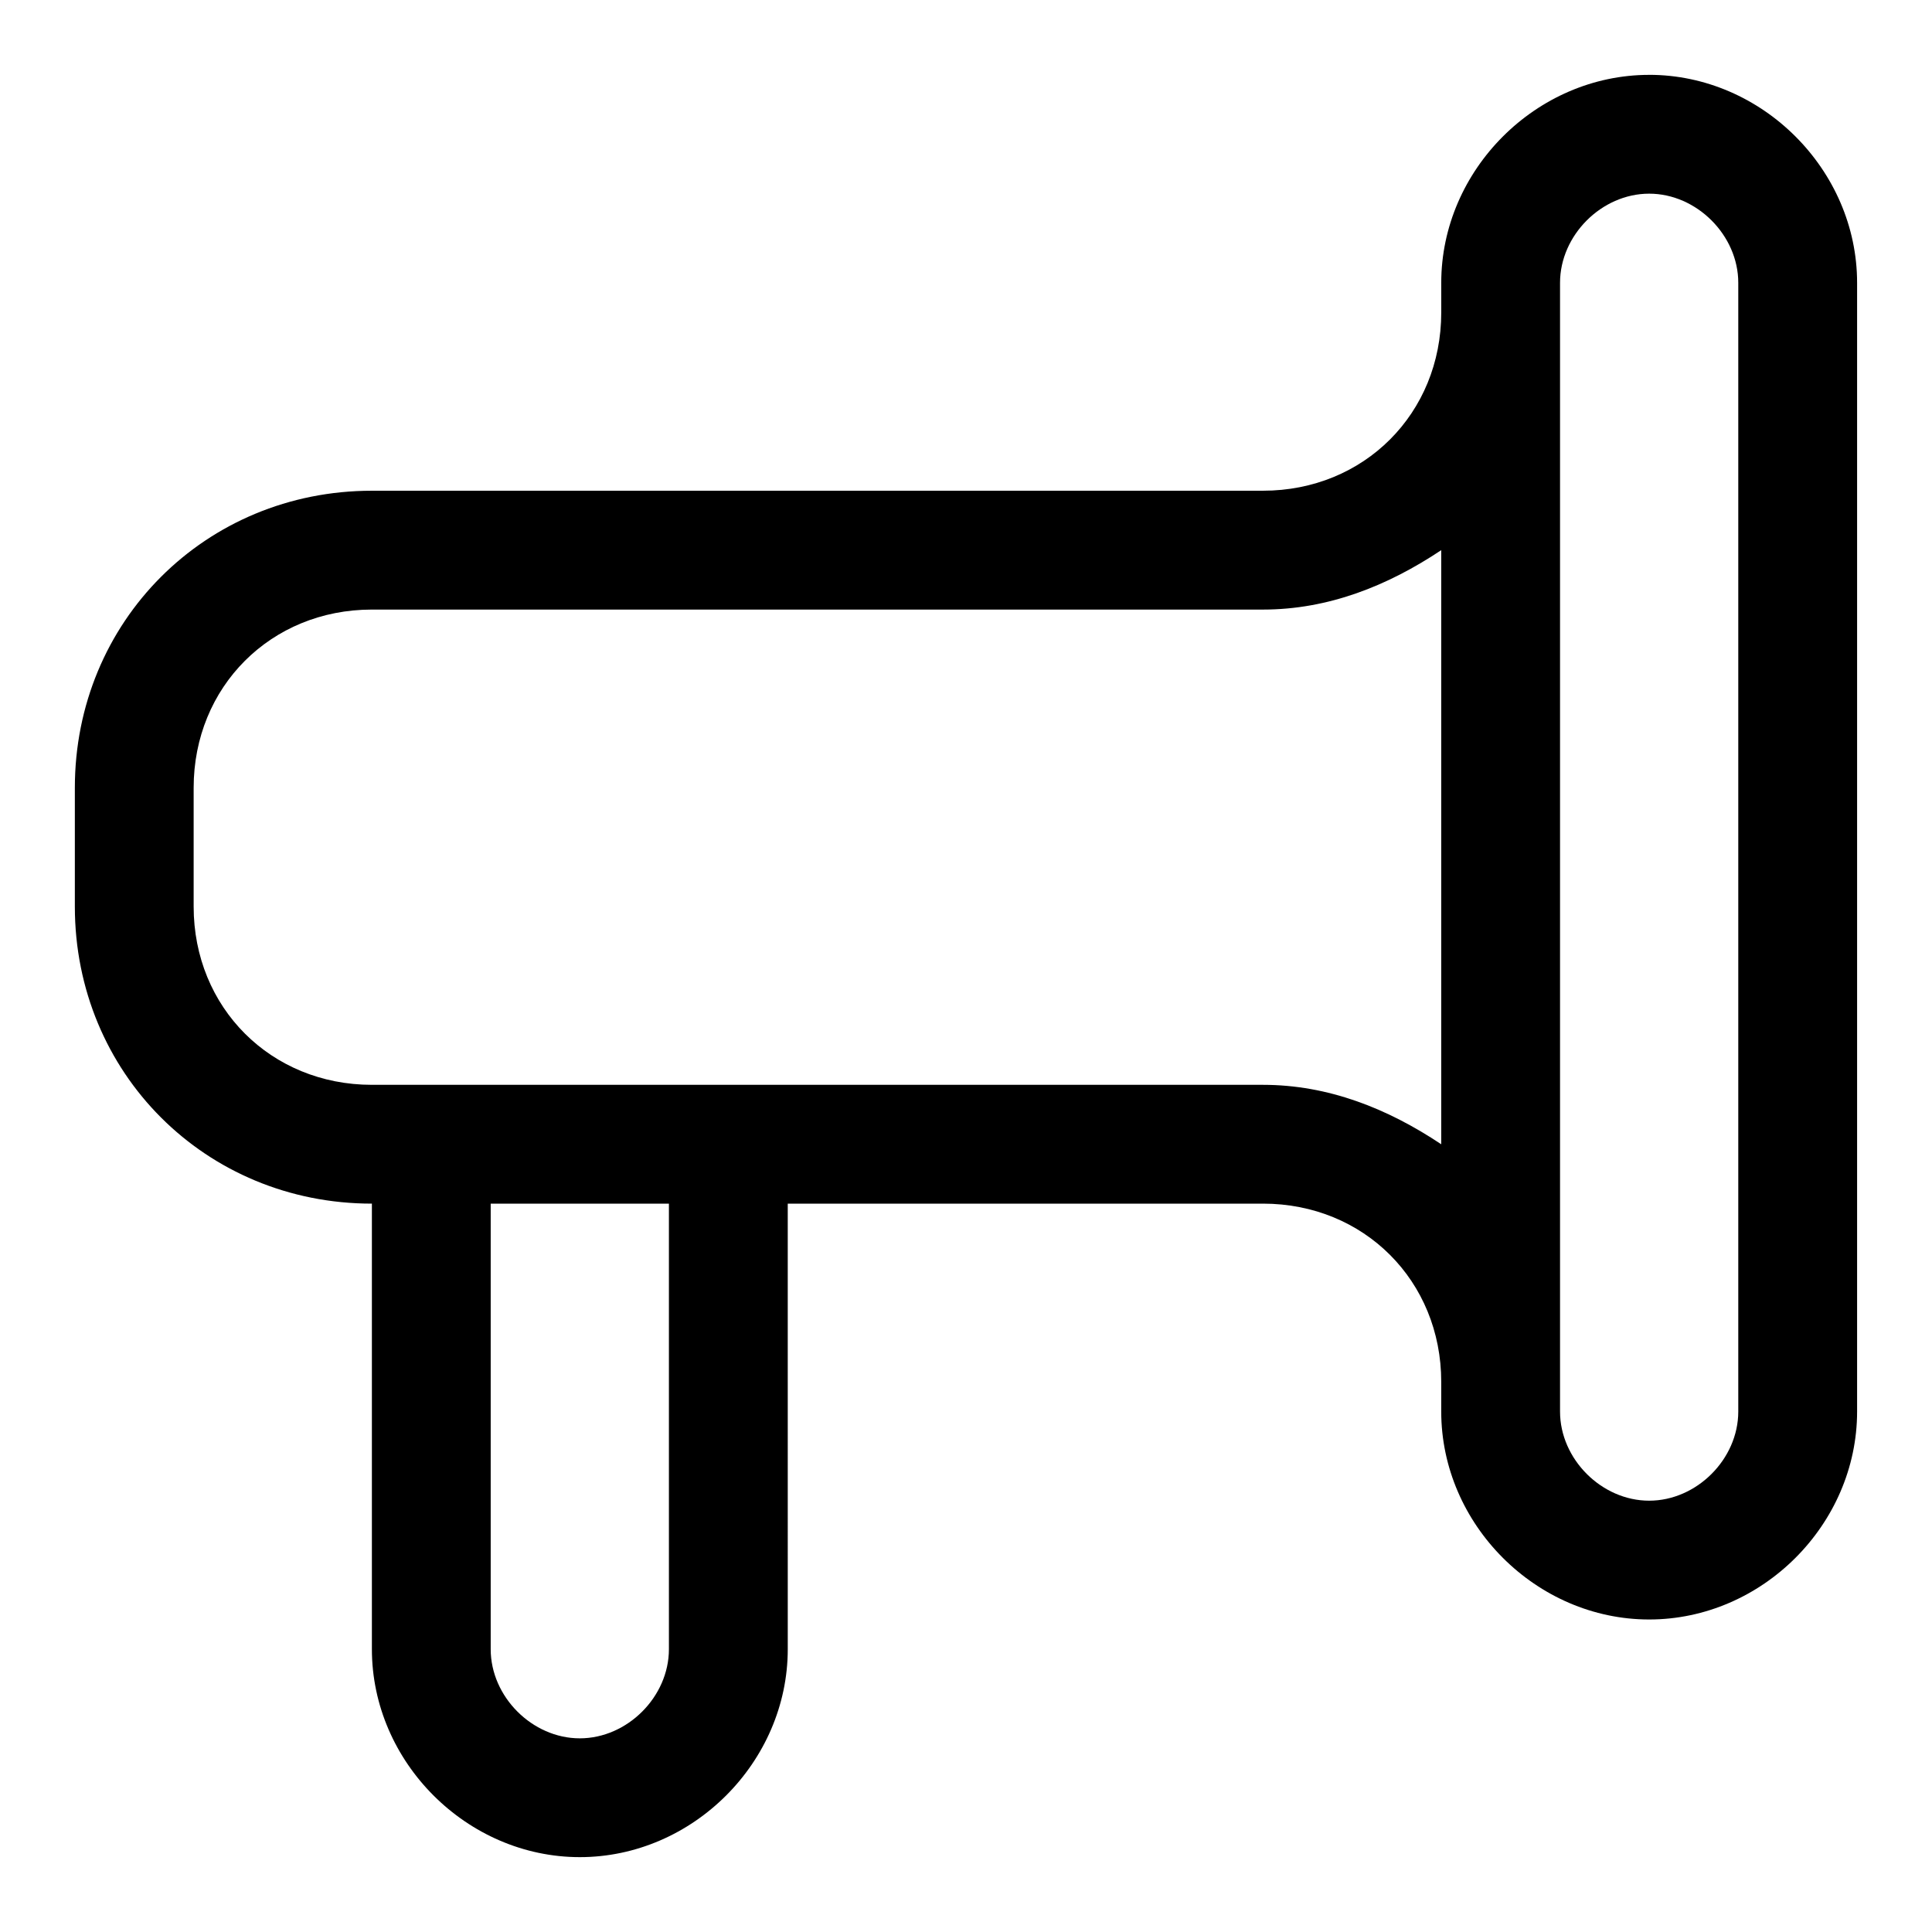
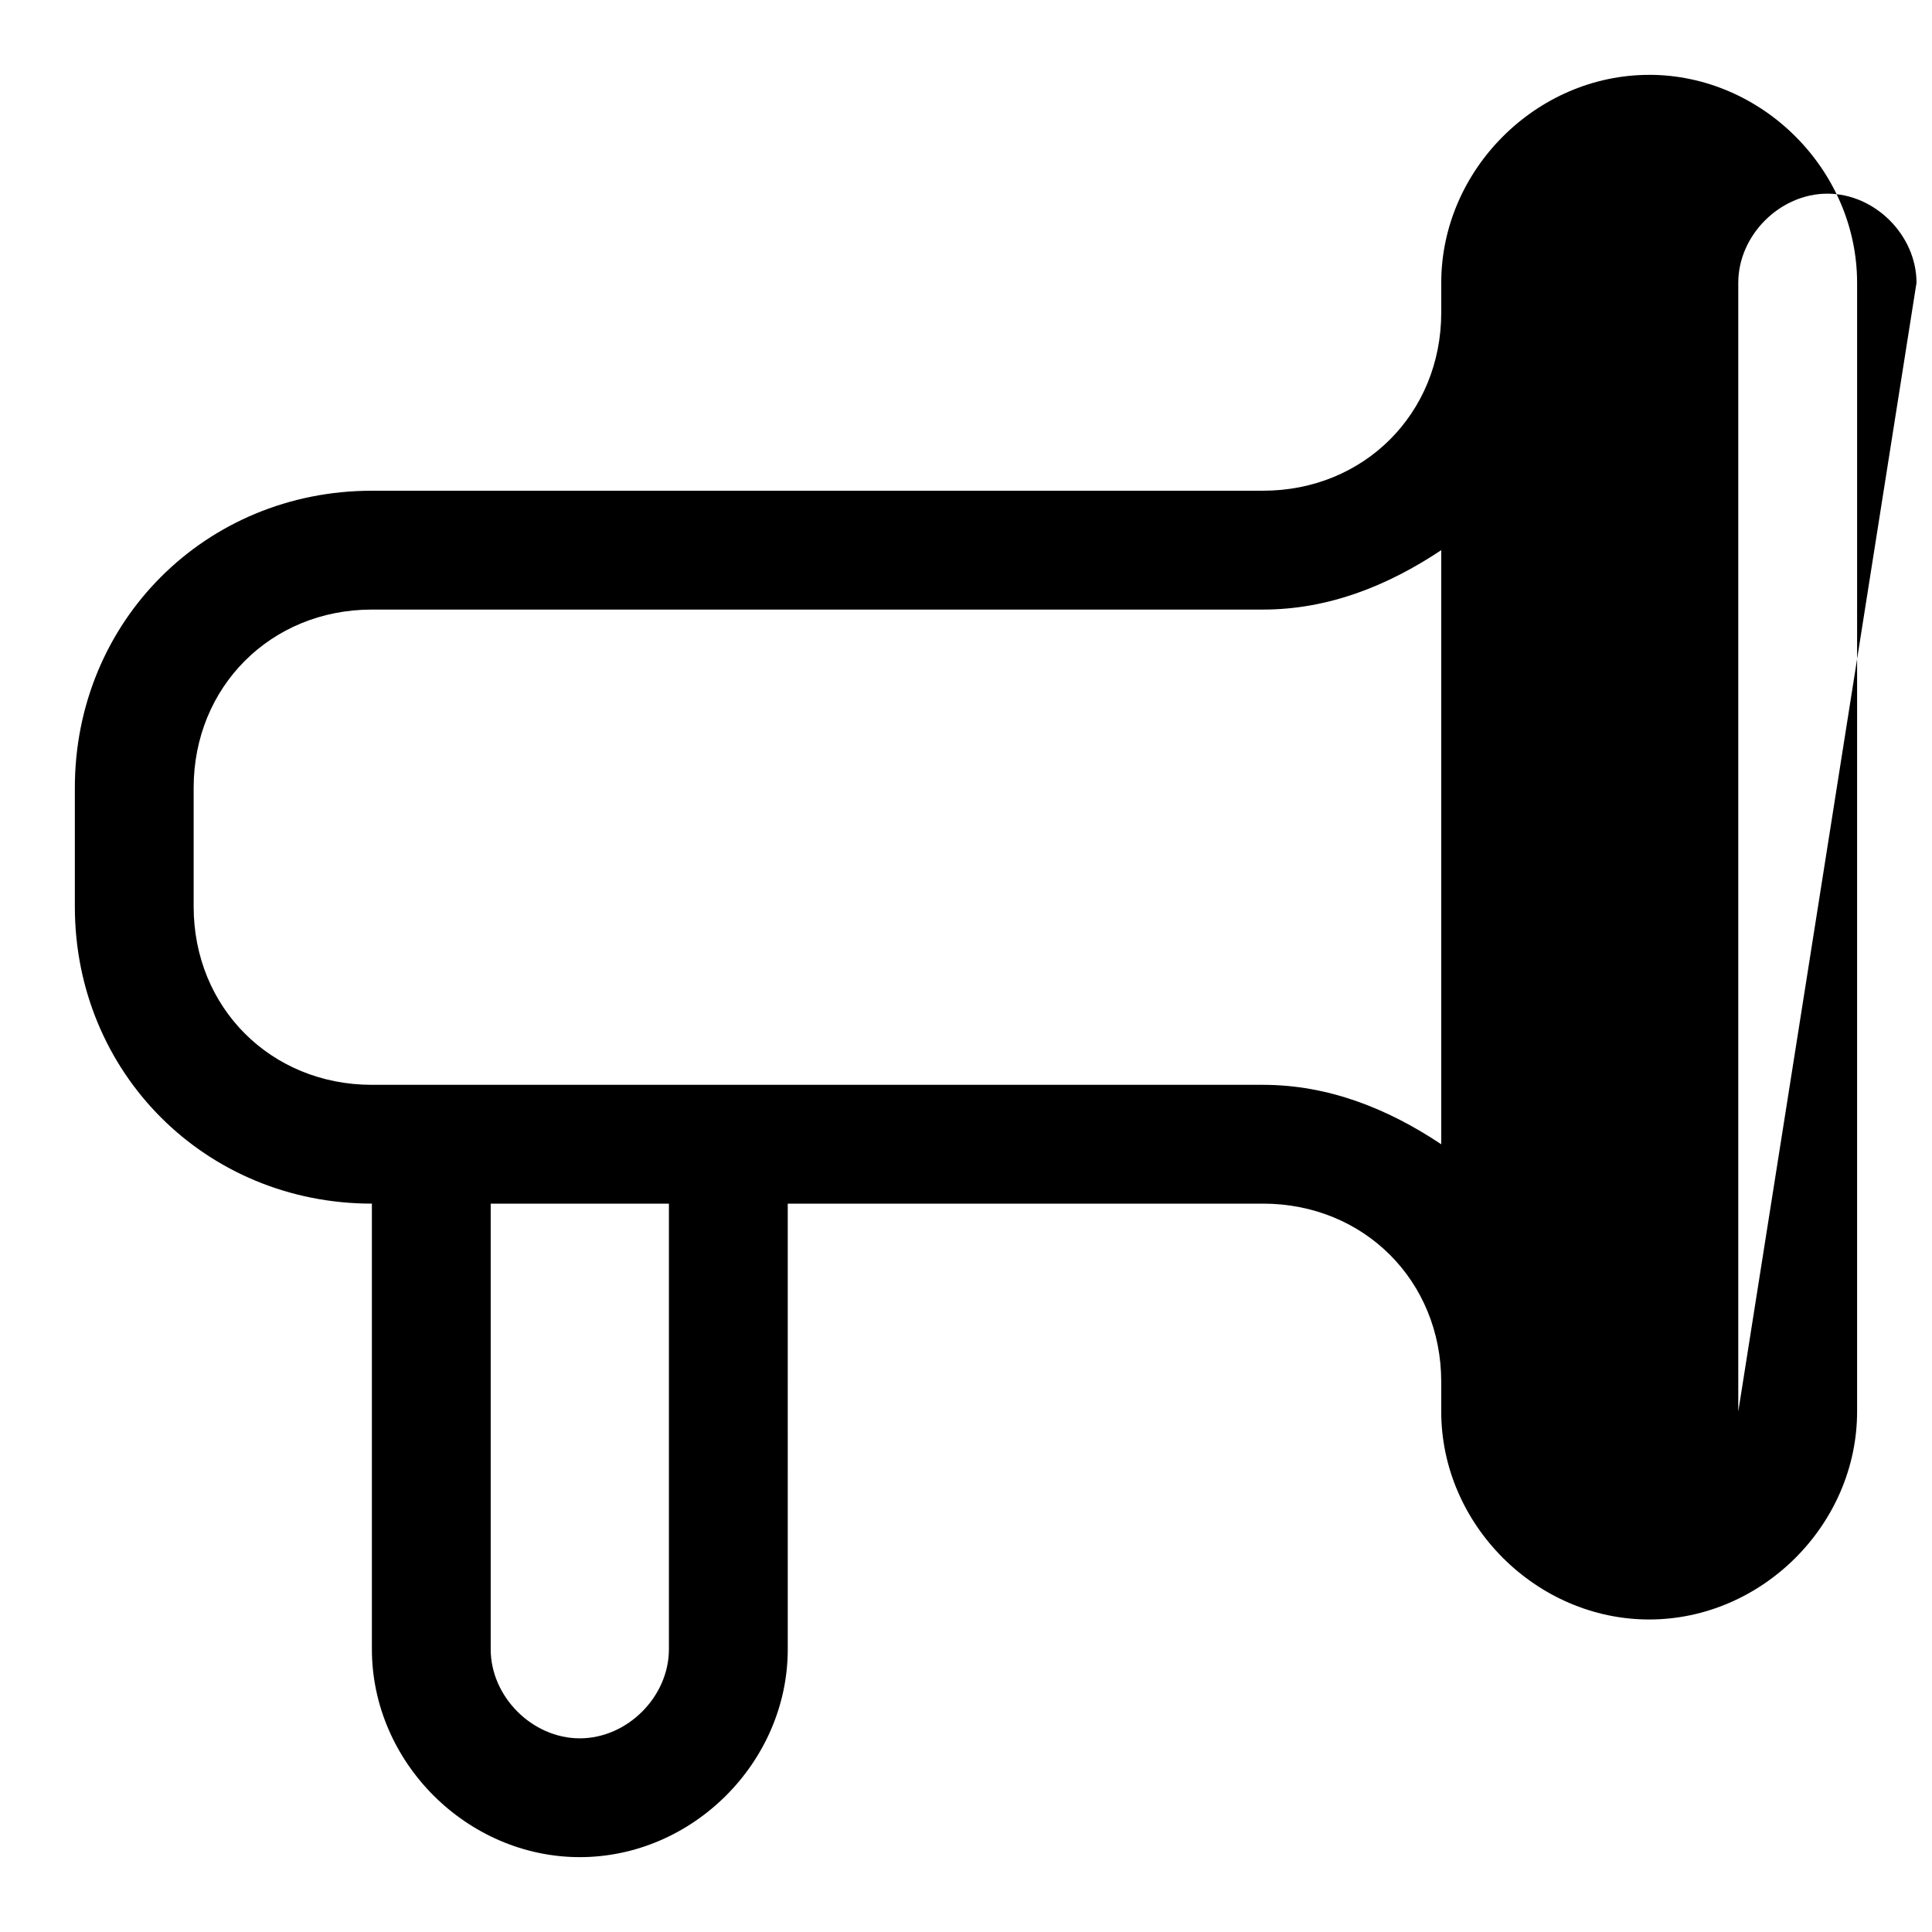
<svg xmlns="http://www.w3.org/2000/svg" fill="#000000" width="800px" height="800px" version="1.1" viewBox="144 144 512 512">
-   <path d="m581.05 163.84c-29.914 0-55.105 25.191-55.105 55.105v7.871c0 26.766-20.469 47.23-47.23 47.23l-236.16 0.004c-44.082 0-78.719 34.637-78.719 78.719v31.488c0 44.082 34.637 78.719 78.719 78.719v118.08c0 29.914 25.191 55.105 55.105 55.105 29.914 0 55.105-25.191 55.105-55.105l-0.004-118.08h125.95c26.766 0 47.23 20.469 47.23 47.23v7.871c0 29.914 25.191 55.105 55.105 55.105 29.914 0 55.105-25.191 55.105-55.105v-299.14c0-29.914-25.191-55.105-55.105-55.105zm-259.78 417.22c0 12.594-11.02 23.617-23.617 23.617-12.594 0-23.613-11.023-23.613-23.617v-118.08h47.23zm157.44-149.57h-236.16c-26.766 0-47.23-20.469-47.23-47.23v-31.488c0-26.766 20.469-47.23 47.23-47.23h236.16c17.32 0 33.062-6.297 47.23-15.742v157.44c-14.168-9.453-29.91-15.75-47.23-15.75zm125.95 86.59c0 12.594-11.02 23.617-23.617 23.617-12.594 0-23.617-11.02-23.617-23.617v-299.14c0-12.594 11.023-23.617 23.617-23.617s23.617 11.023 23.617 23.617z" />
+   <path d="m581.05 163.84c-29.914 0-55.105 25.191-55.105 55.105v7.871c0 26.766-20.469 47.23-47.23 47.23l-236.16 0.004c-44.082 0-78.719 34.637-78.719 78.719v31.488c0 44.082 34.637 78.719 78.719 78.719v118.08c0 29.914 25.191 55.105 55.105 55.105 29.914 0 55.105-25.191 55.105-55.105l-0.004-118.08h125.95c26.766 0 47.23 20.469 47.23 47.23v7.871c0 29.914 25.191 55.105 55.105 55.105 29.914 0 55.105-25.191 55.105-55.105v-299.14c0-29.914-25.191-55.105-55.105-55.105zm-259.78 417.22c0 12.594-11.02 23.617-23.617 23.617-12.594 0-23.613-11.023-23.613-23.617v-118.08h47.23zm157.44-149.57h-236.16c-26.766 0-47.23-20.469-47.23-47.23v-31.488c0-26.766 20.469-47.23 47.23-47.23h236.16c17.32 0 33.062-6.297 47.23-15.742v157.44c-14.168-9.453-29.91-15.75-47.23-15.75zm125.95 86.59v-299.14c0-12.594 11.023-23.617 23.617-23.617s23.617 11.023 23.617 23.617z" />
</svg>